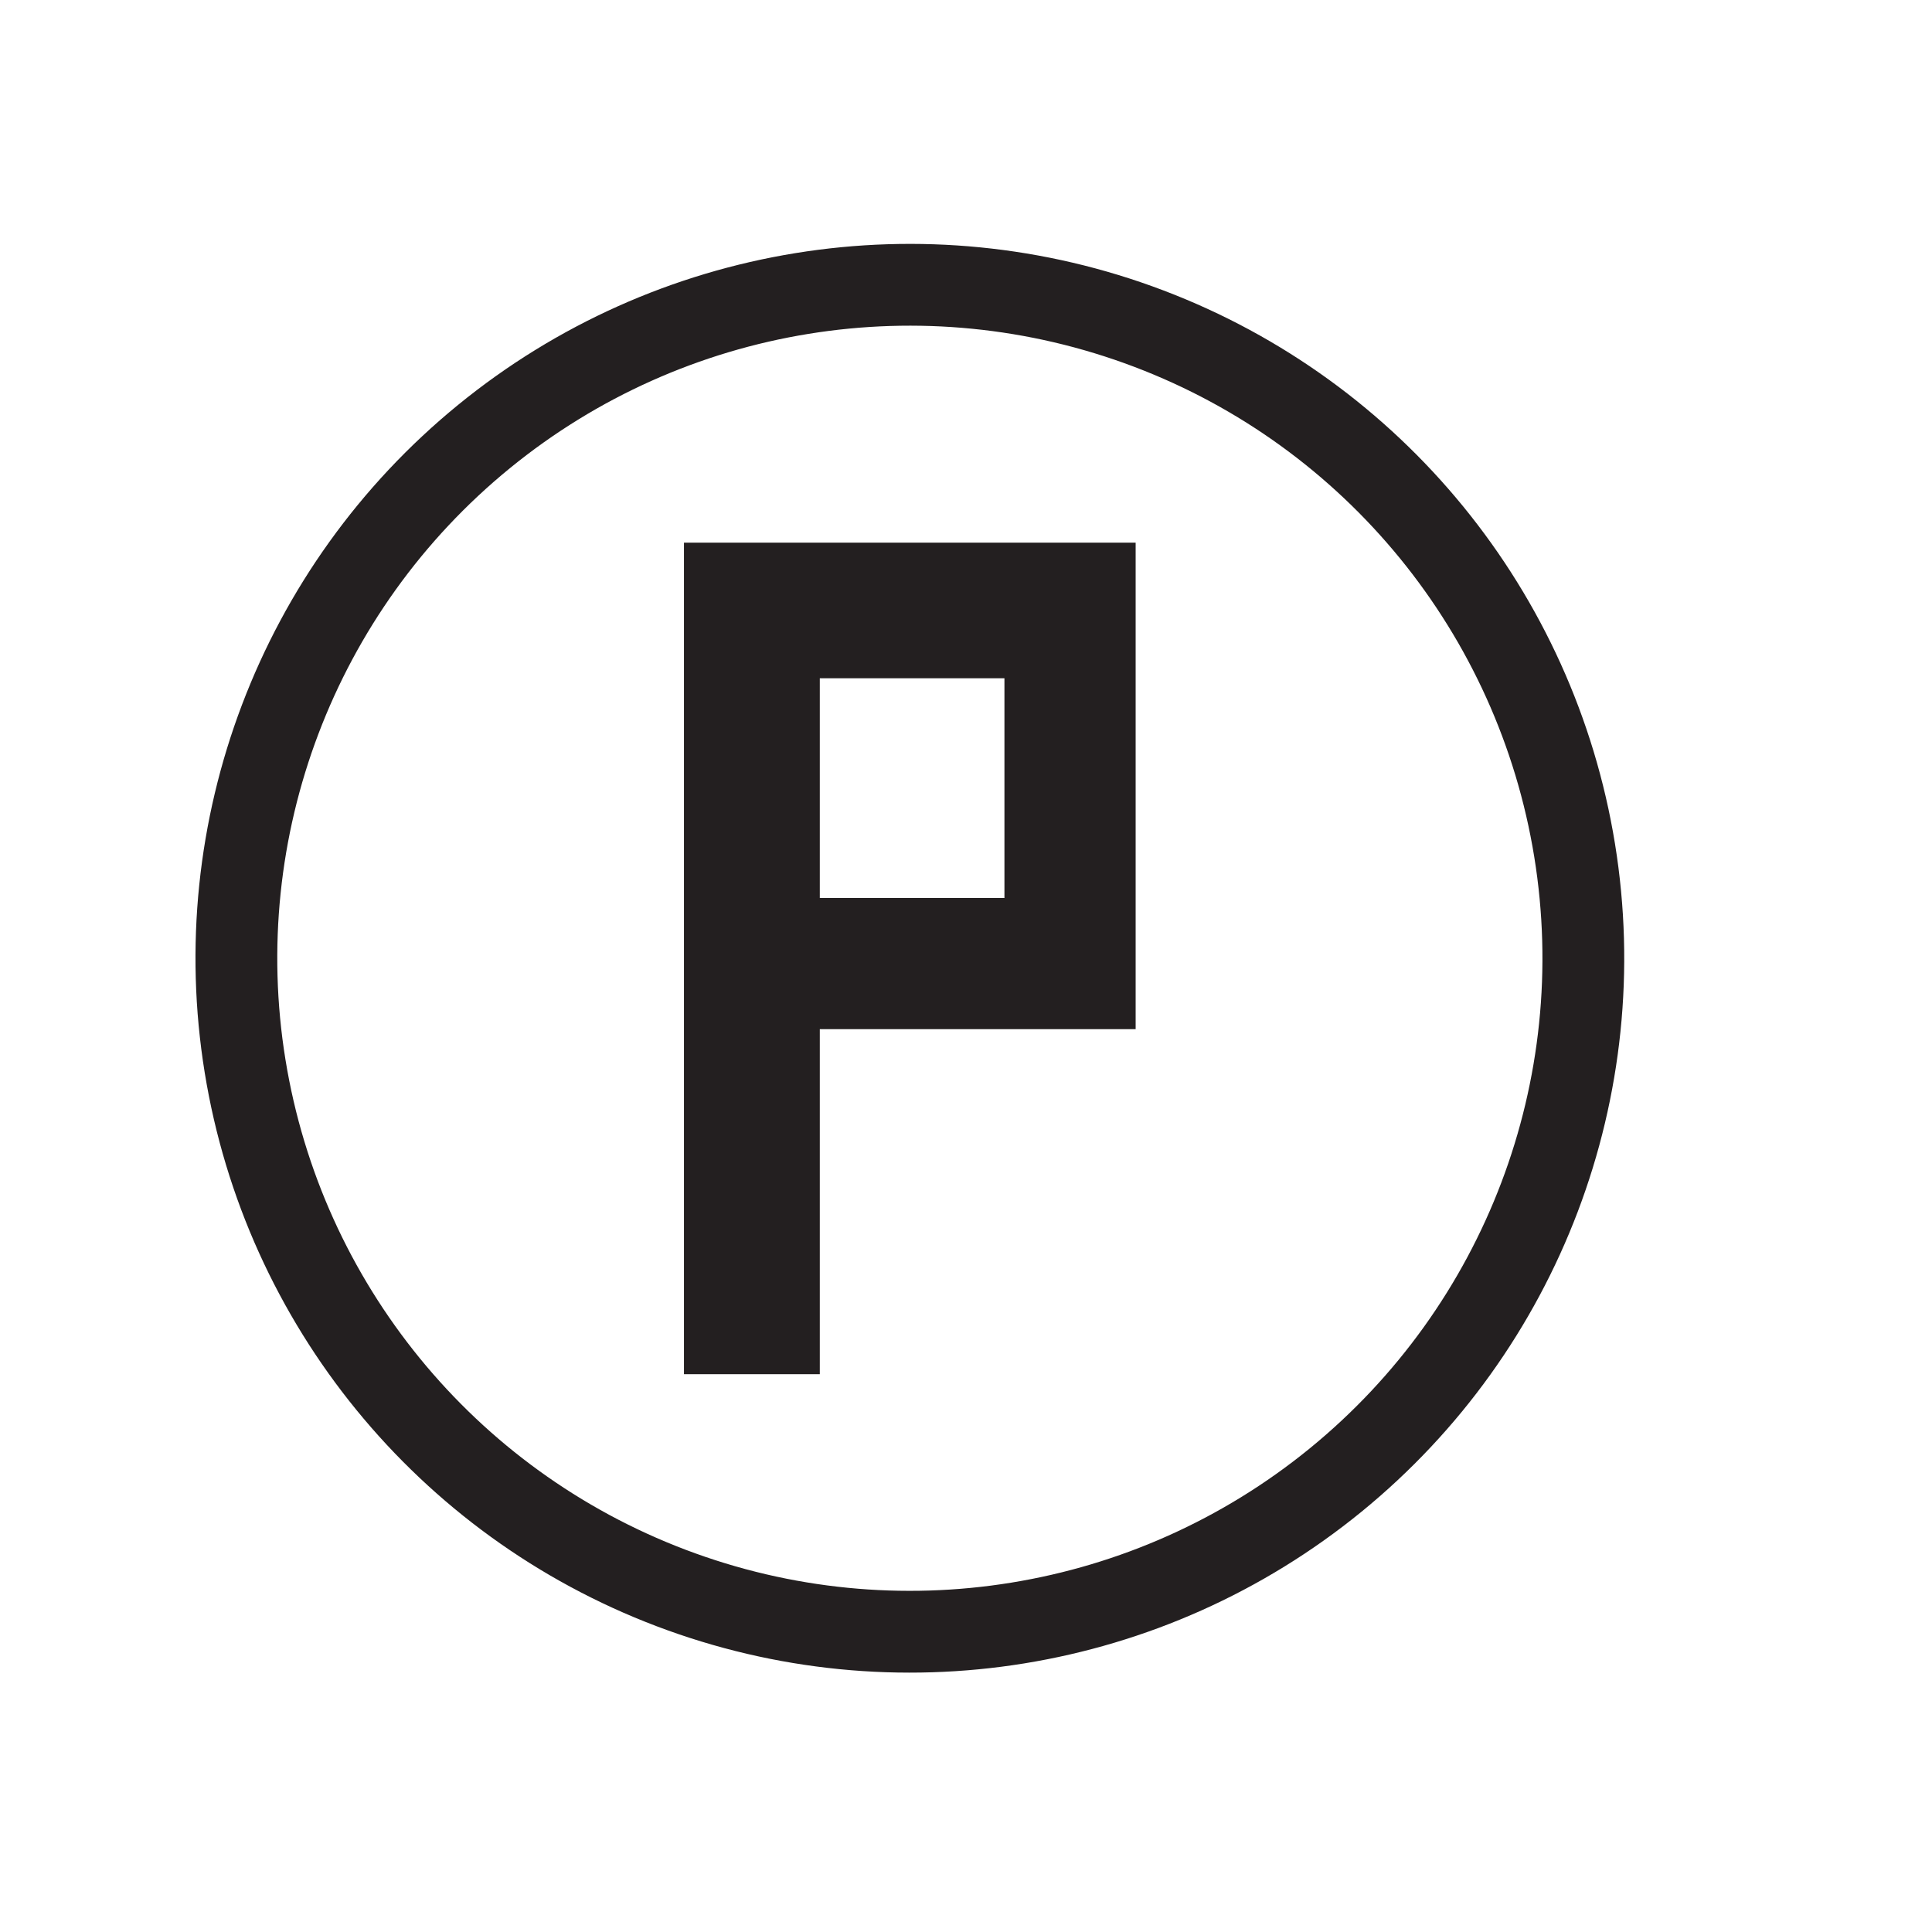
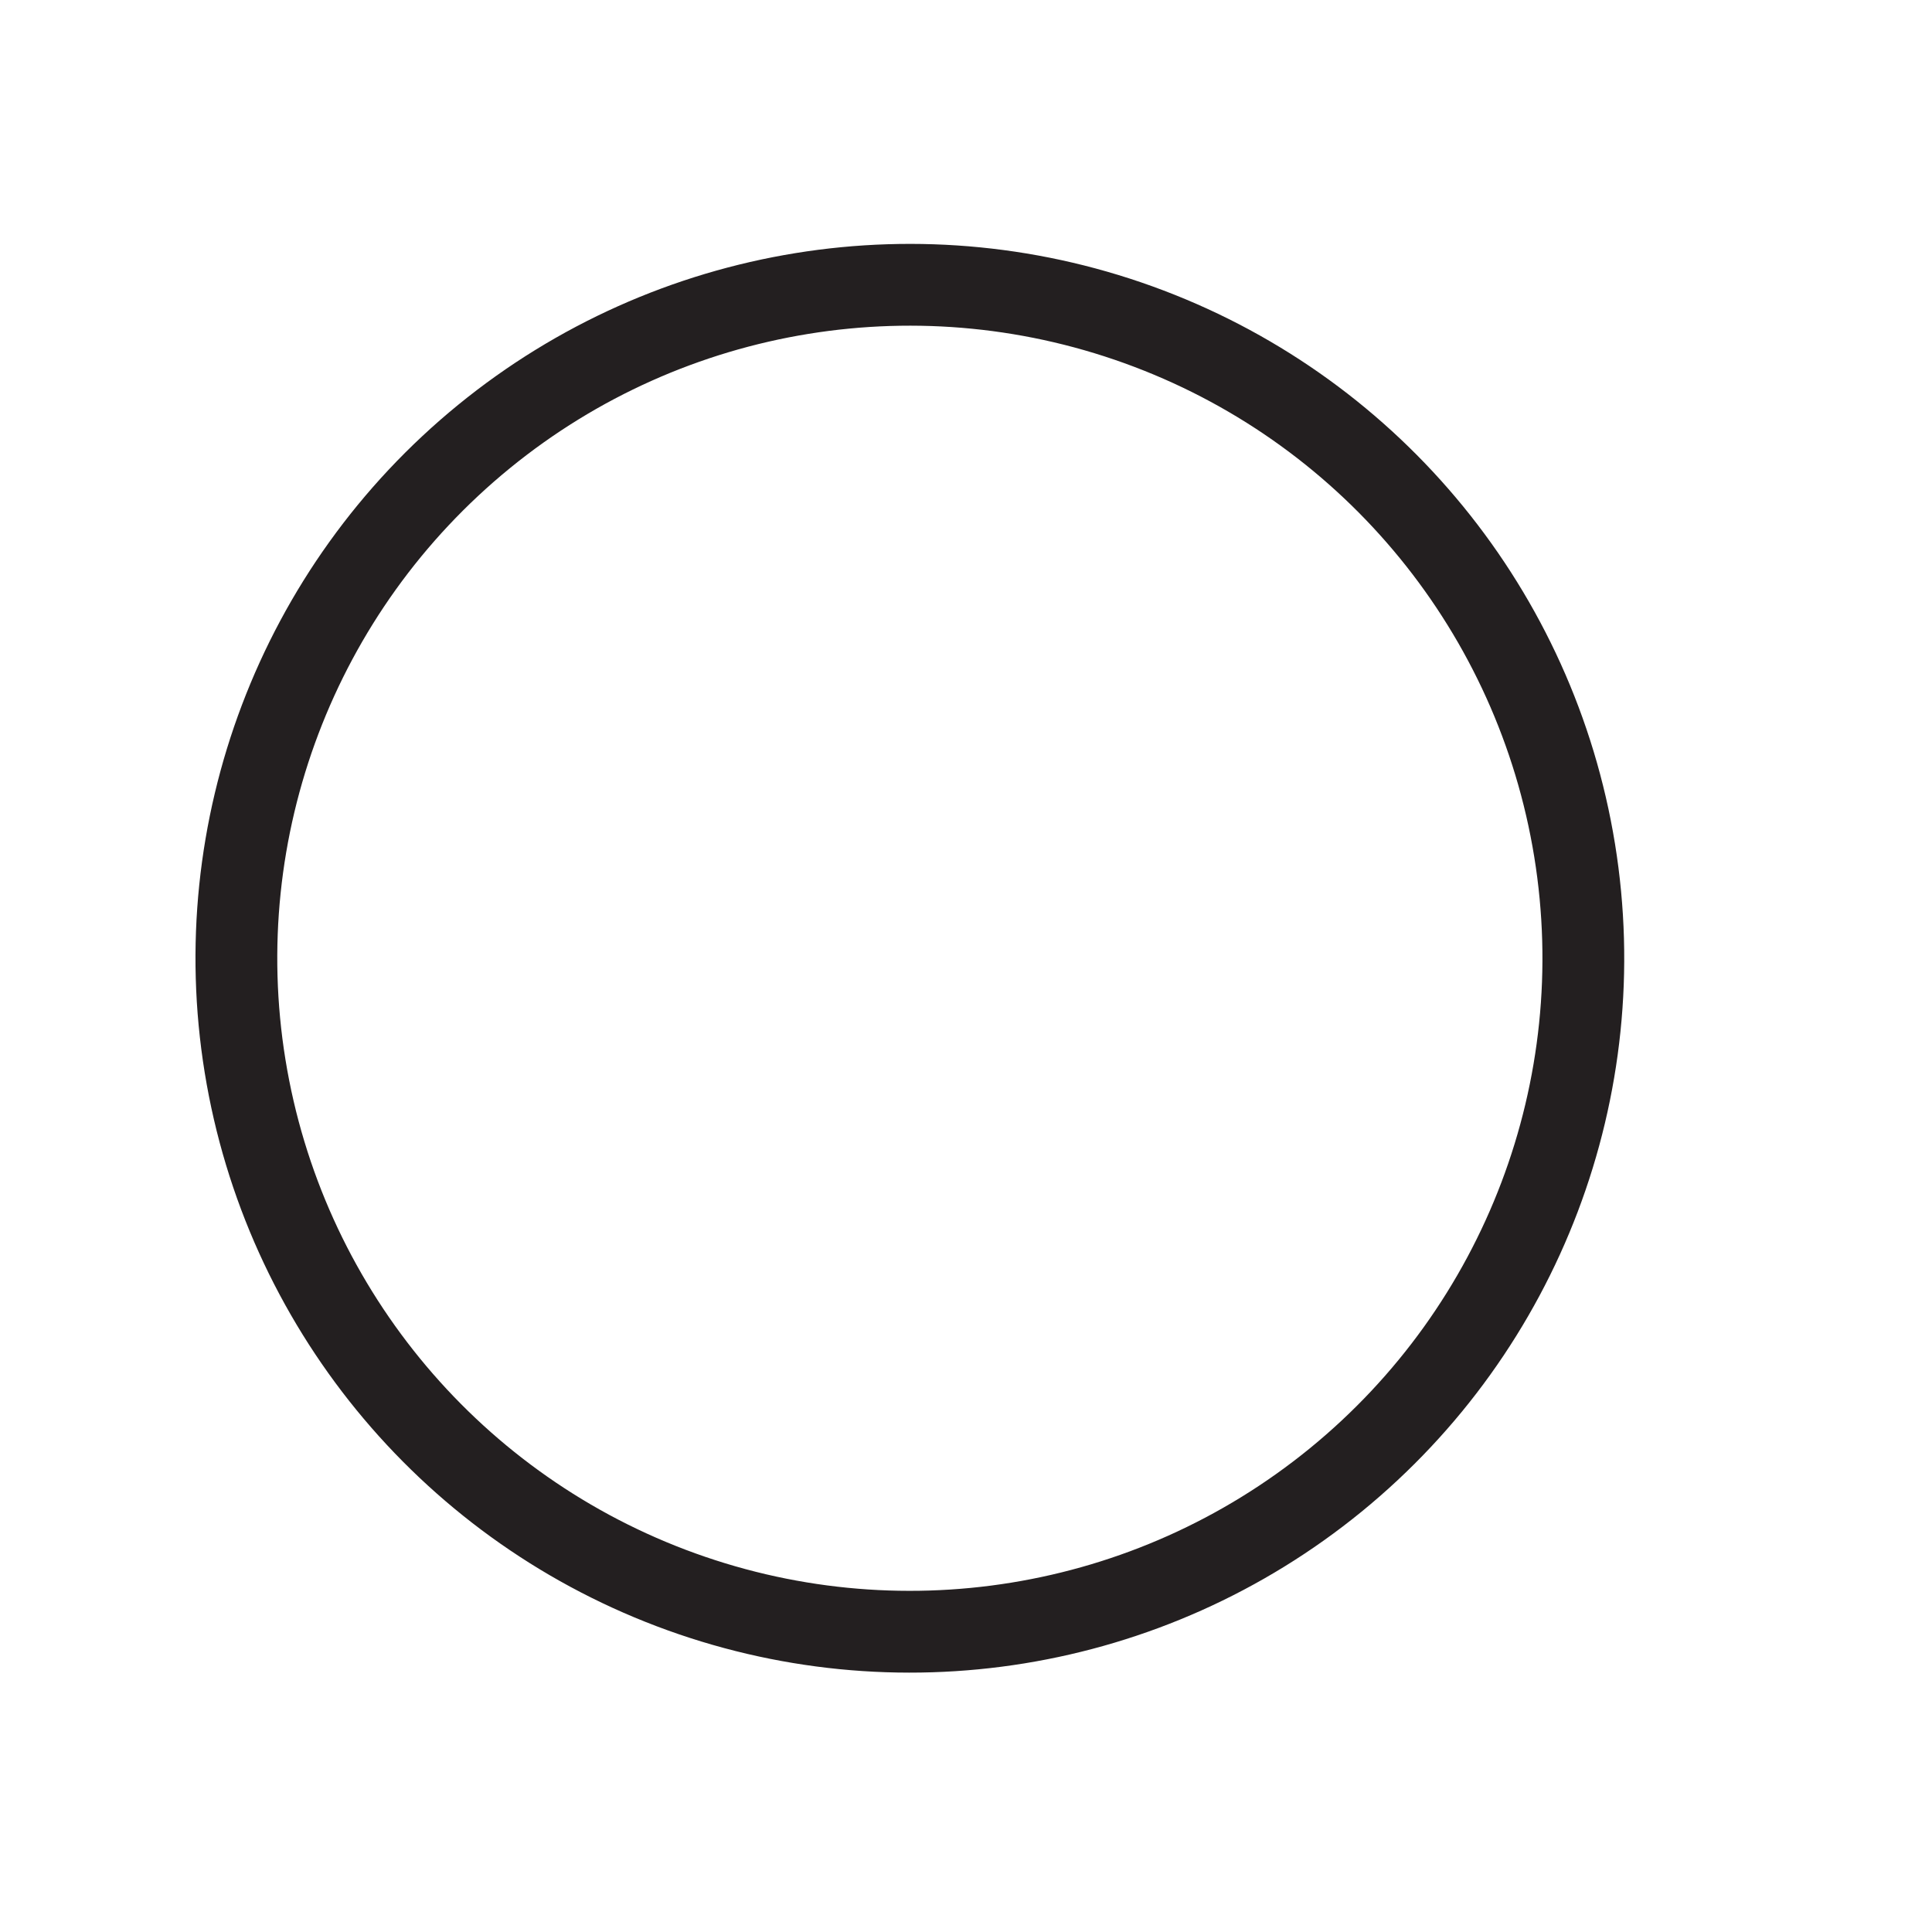
<svg xmlns="http://www.w3.org/2000/svg" id="Layer_1" data-name="Layer 1" viewBox="0 0 283.46 283.46">
  <defs>
    <style>.cls-1{fill:#231f20;fill-rule:evenodd;}.cls-2{fill:none;stroke:#231f20;stroke-miterlimit:22.93;stroke-width:12px;}</style>
  </defs>
-   <path class="cls-1" d="M100.35,201.62v-122h66.27V151H120.28v50.62Zm19.93-69.87h27.09V99.51H120.28Z" />
  <circle class="cls-2" cx="133.49" cy="140.6" r="98.81" transform="translate(-20.8 23.2) rotate(-9.22)" />
</svg>